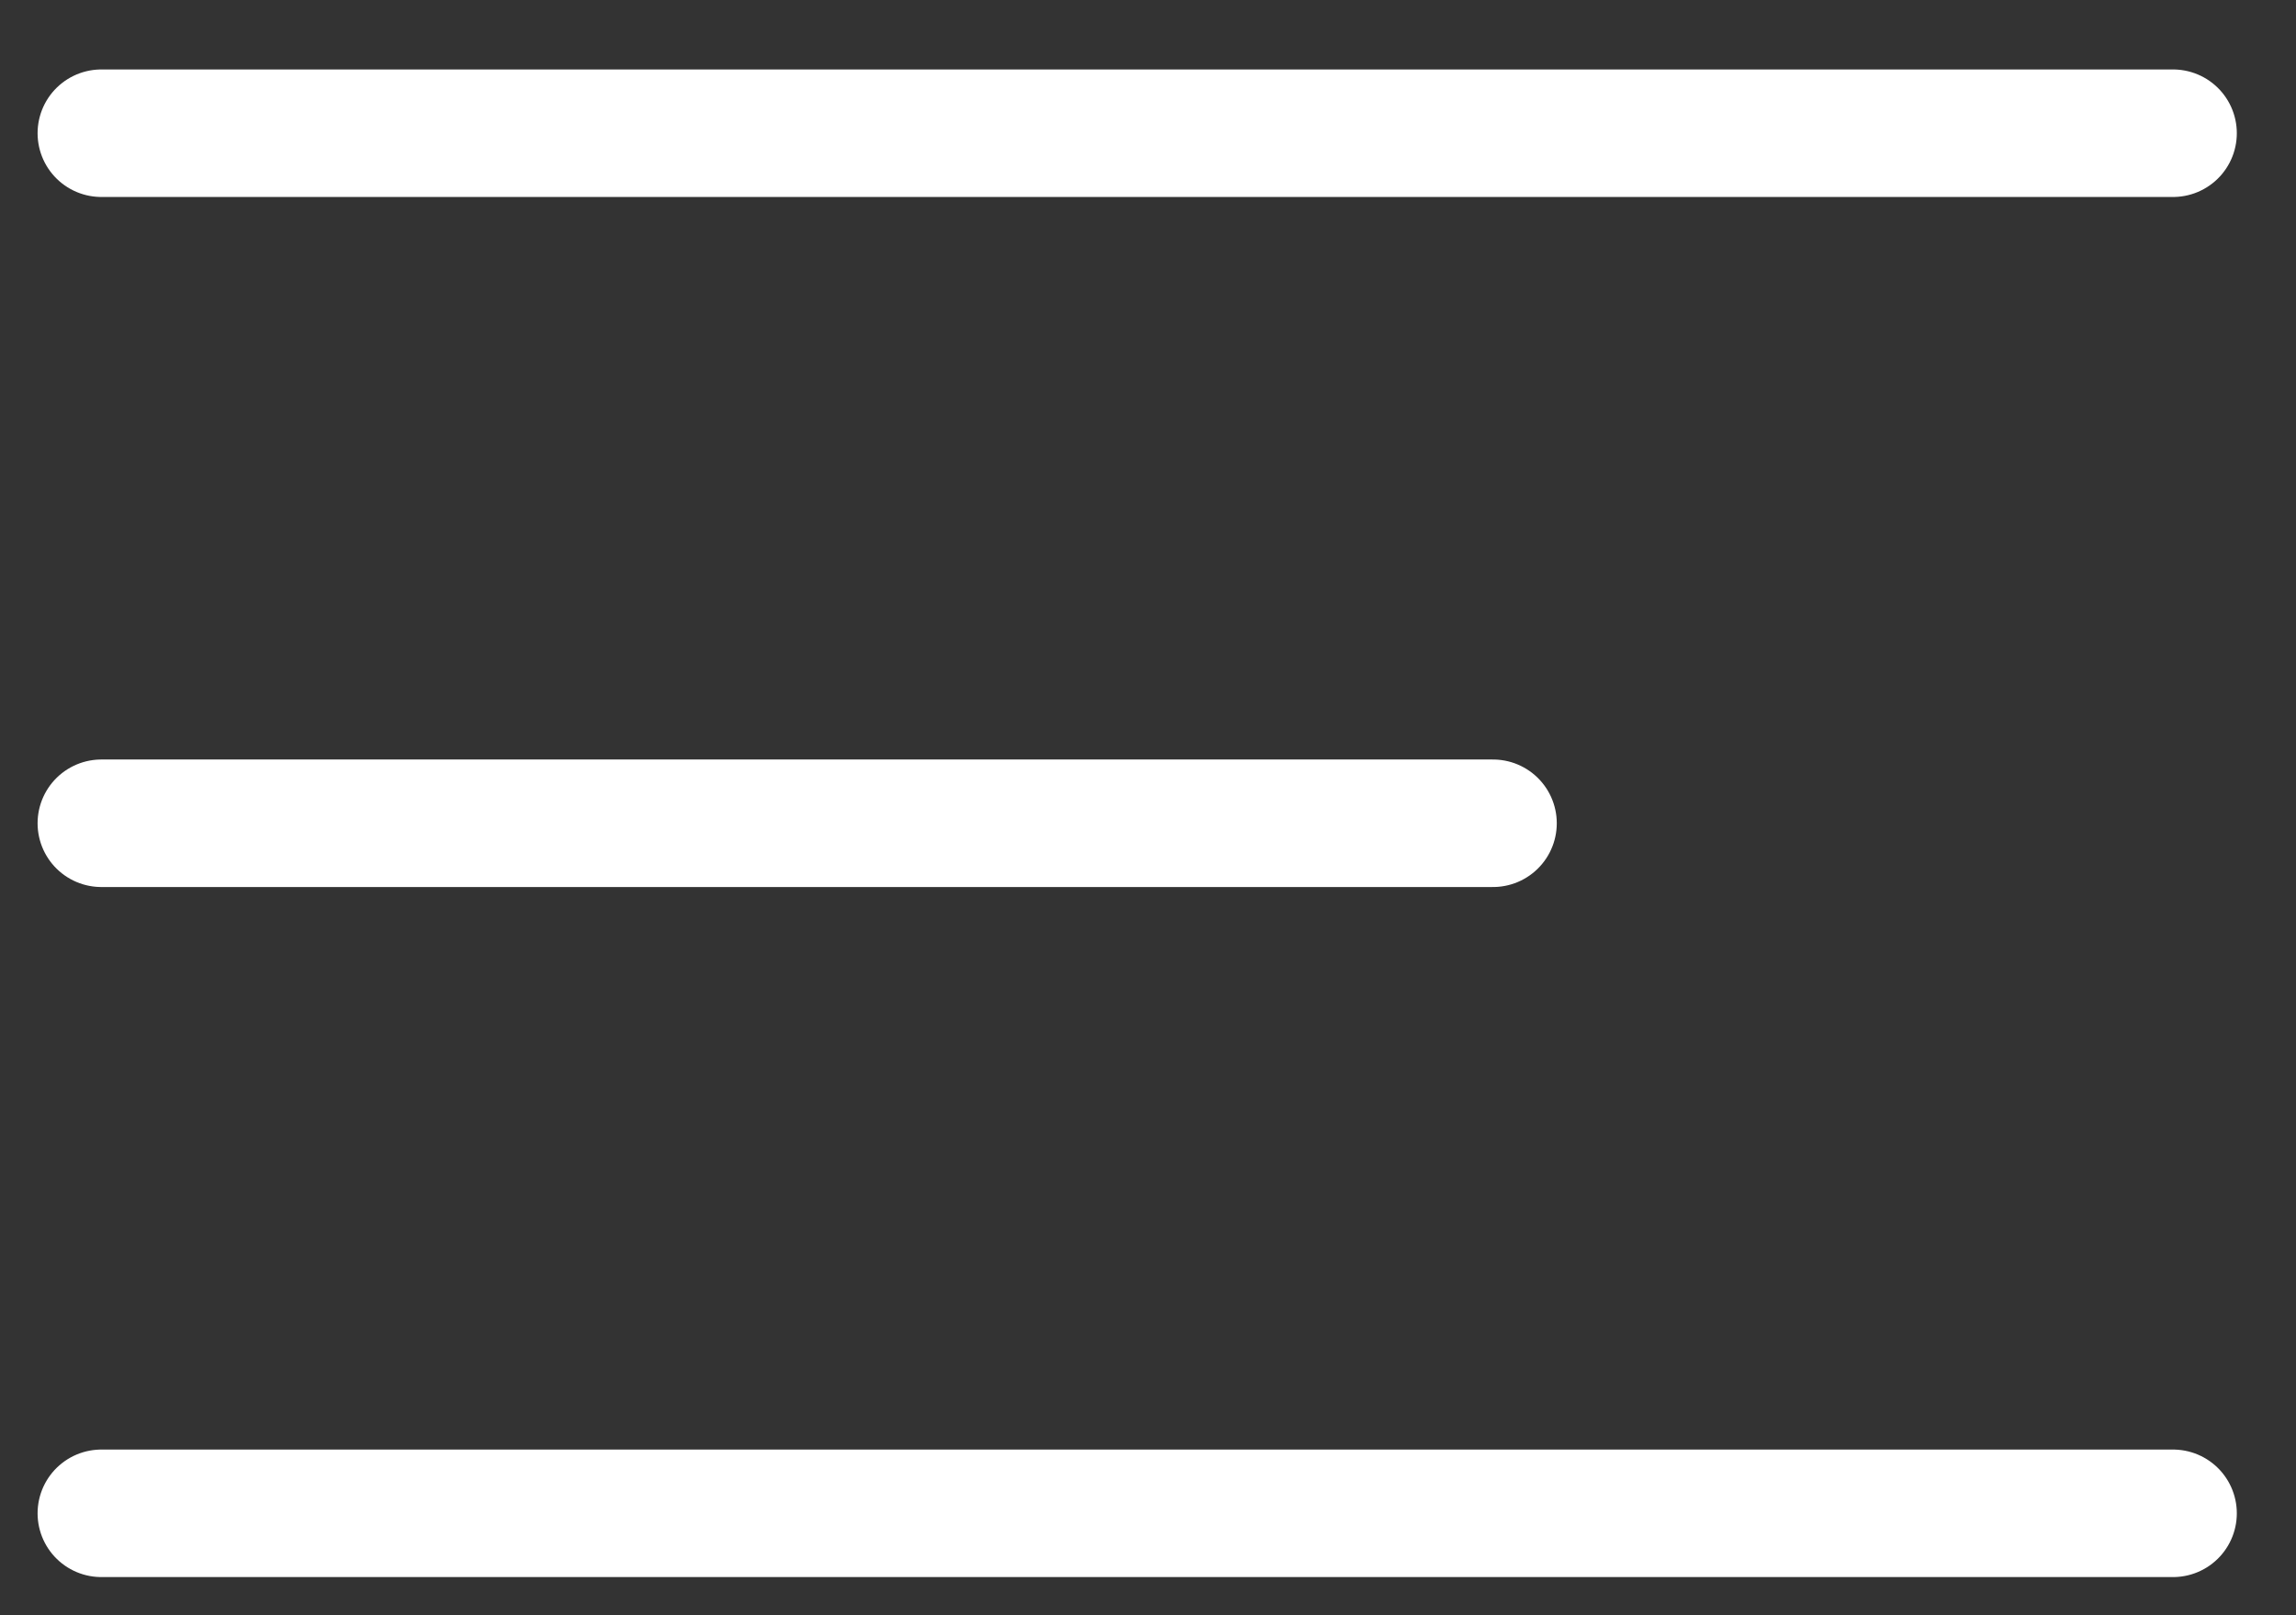
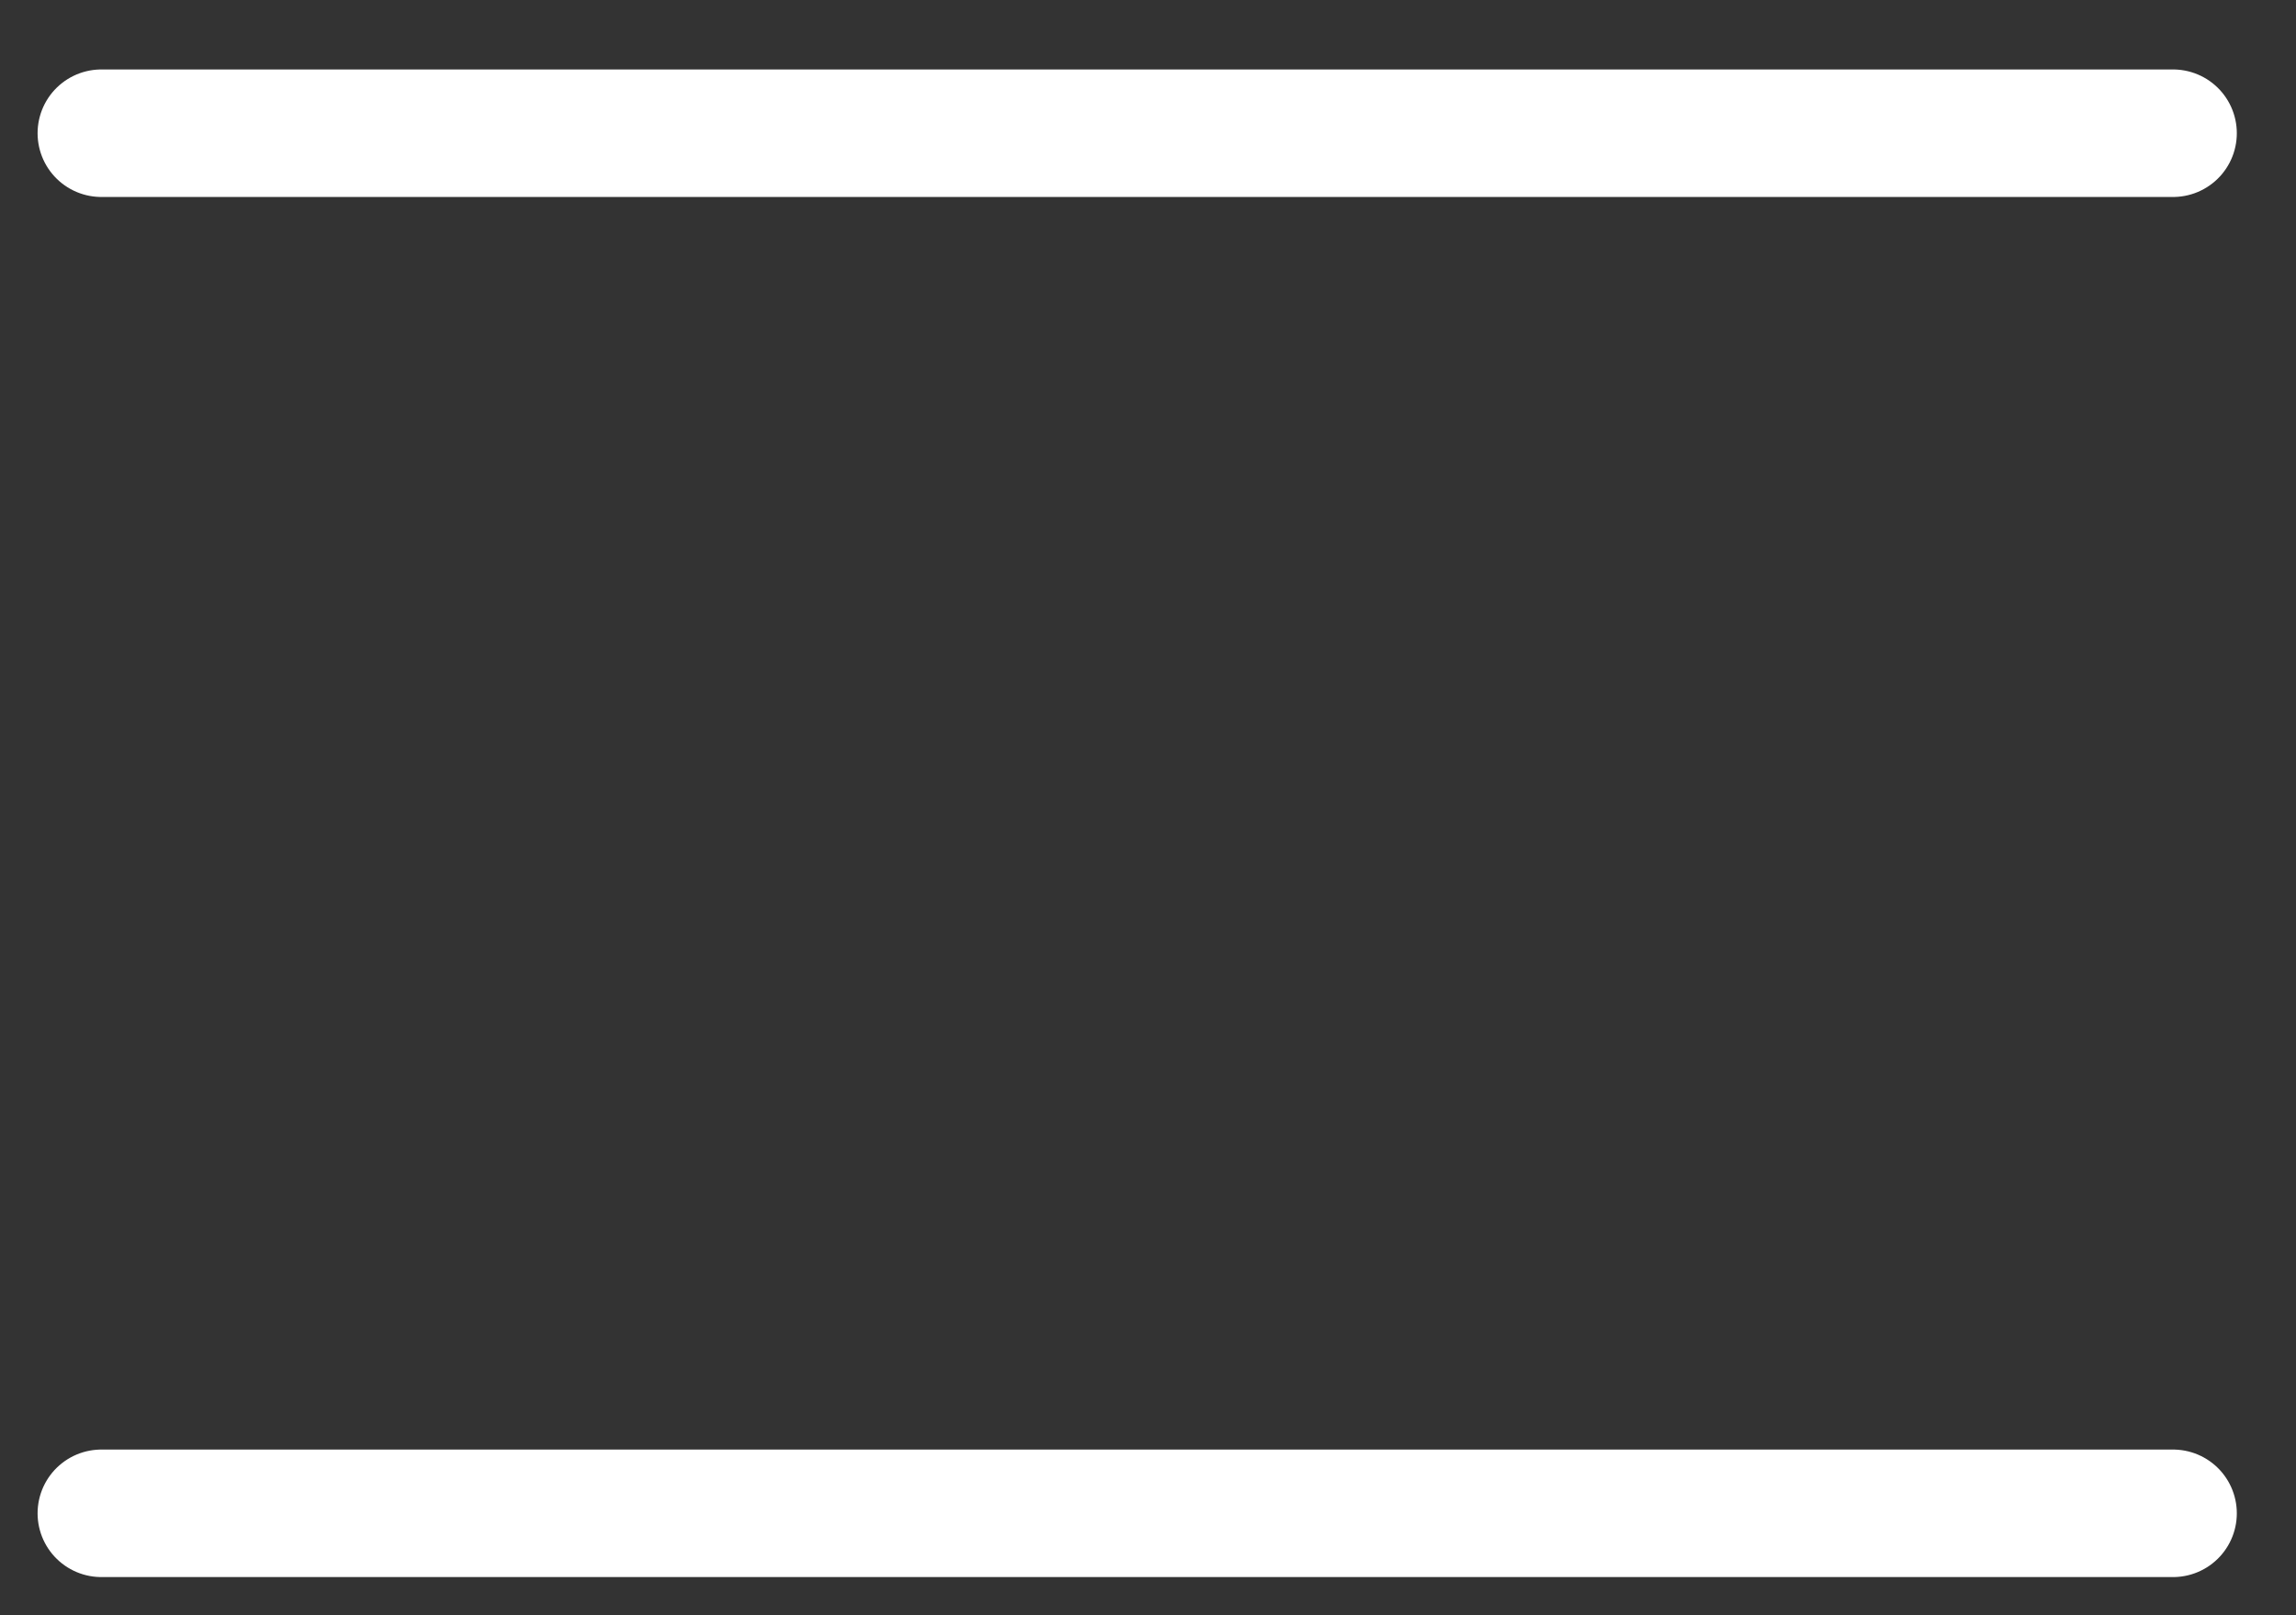
<svg xmlns="http://www.w3.org/2000/svg" width="27" height="19" viewBox="0 0 27 19" fill="none">
  <rect x="0" y="0" width="27" height="19" fill="#333333" stroke="none" />
  <path d="M1.192 1.567H25.554" stroke="white" stroke-width="1.5" stroke-linecap="round" />
-   <path d="M1.192 9.684H17.557" stroke="white" stroke-width="1.5" stroke-linecap="round" />
  <path d="M1.192 17.801H25.554" stroke="white" stroke-width="1.5" stroke-linecap="round" />
</svg>